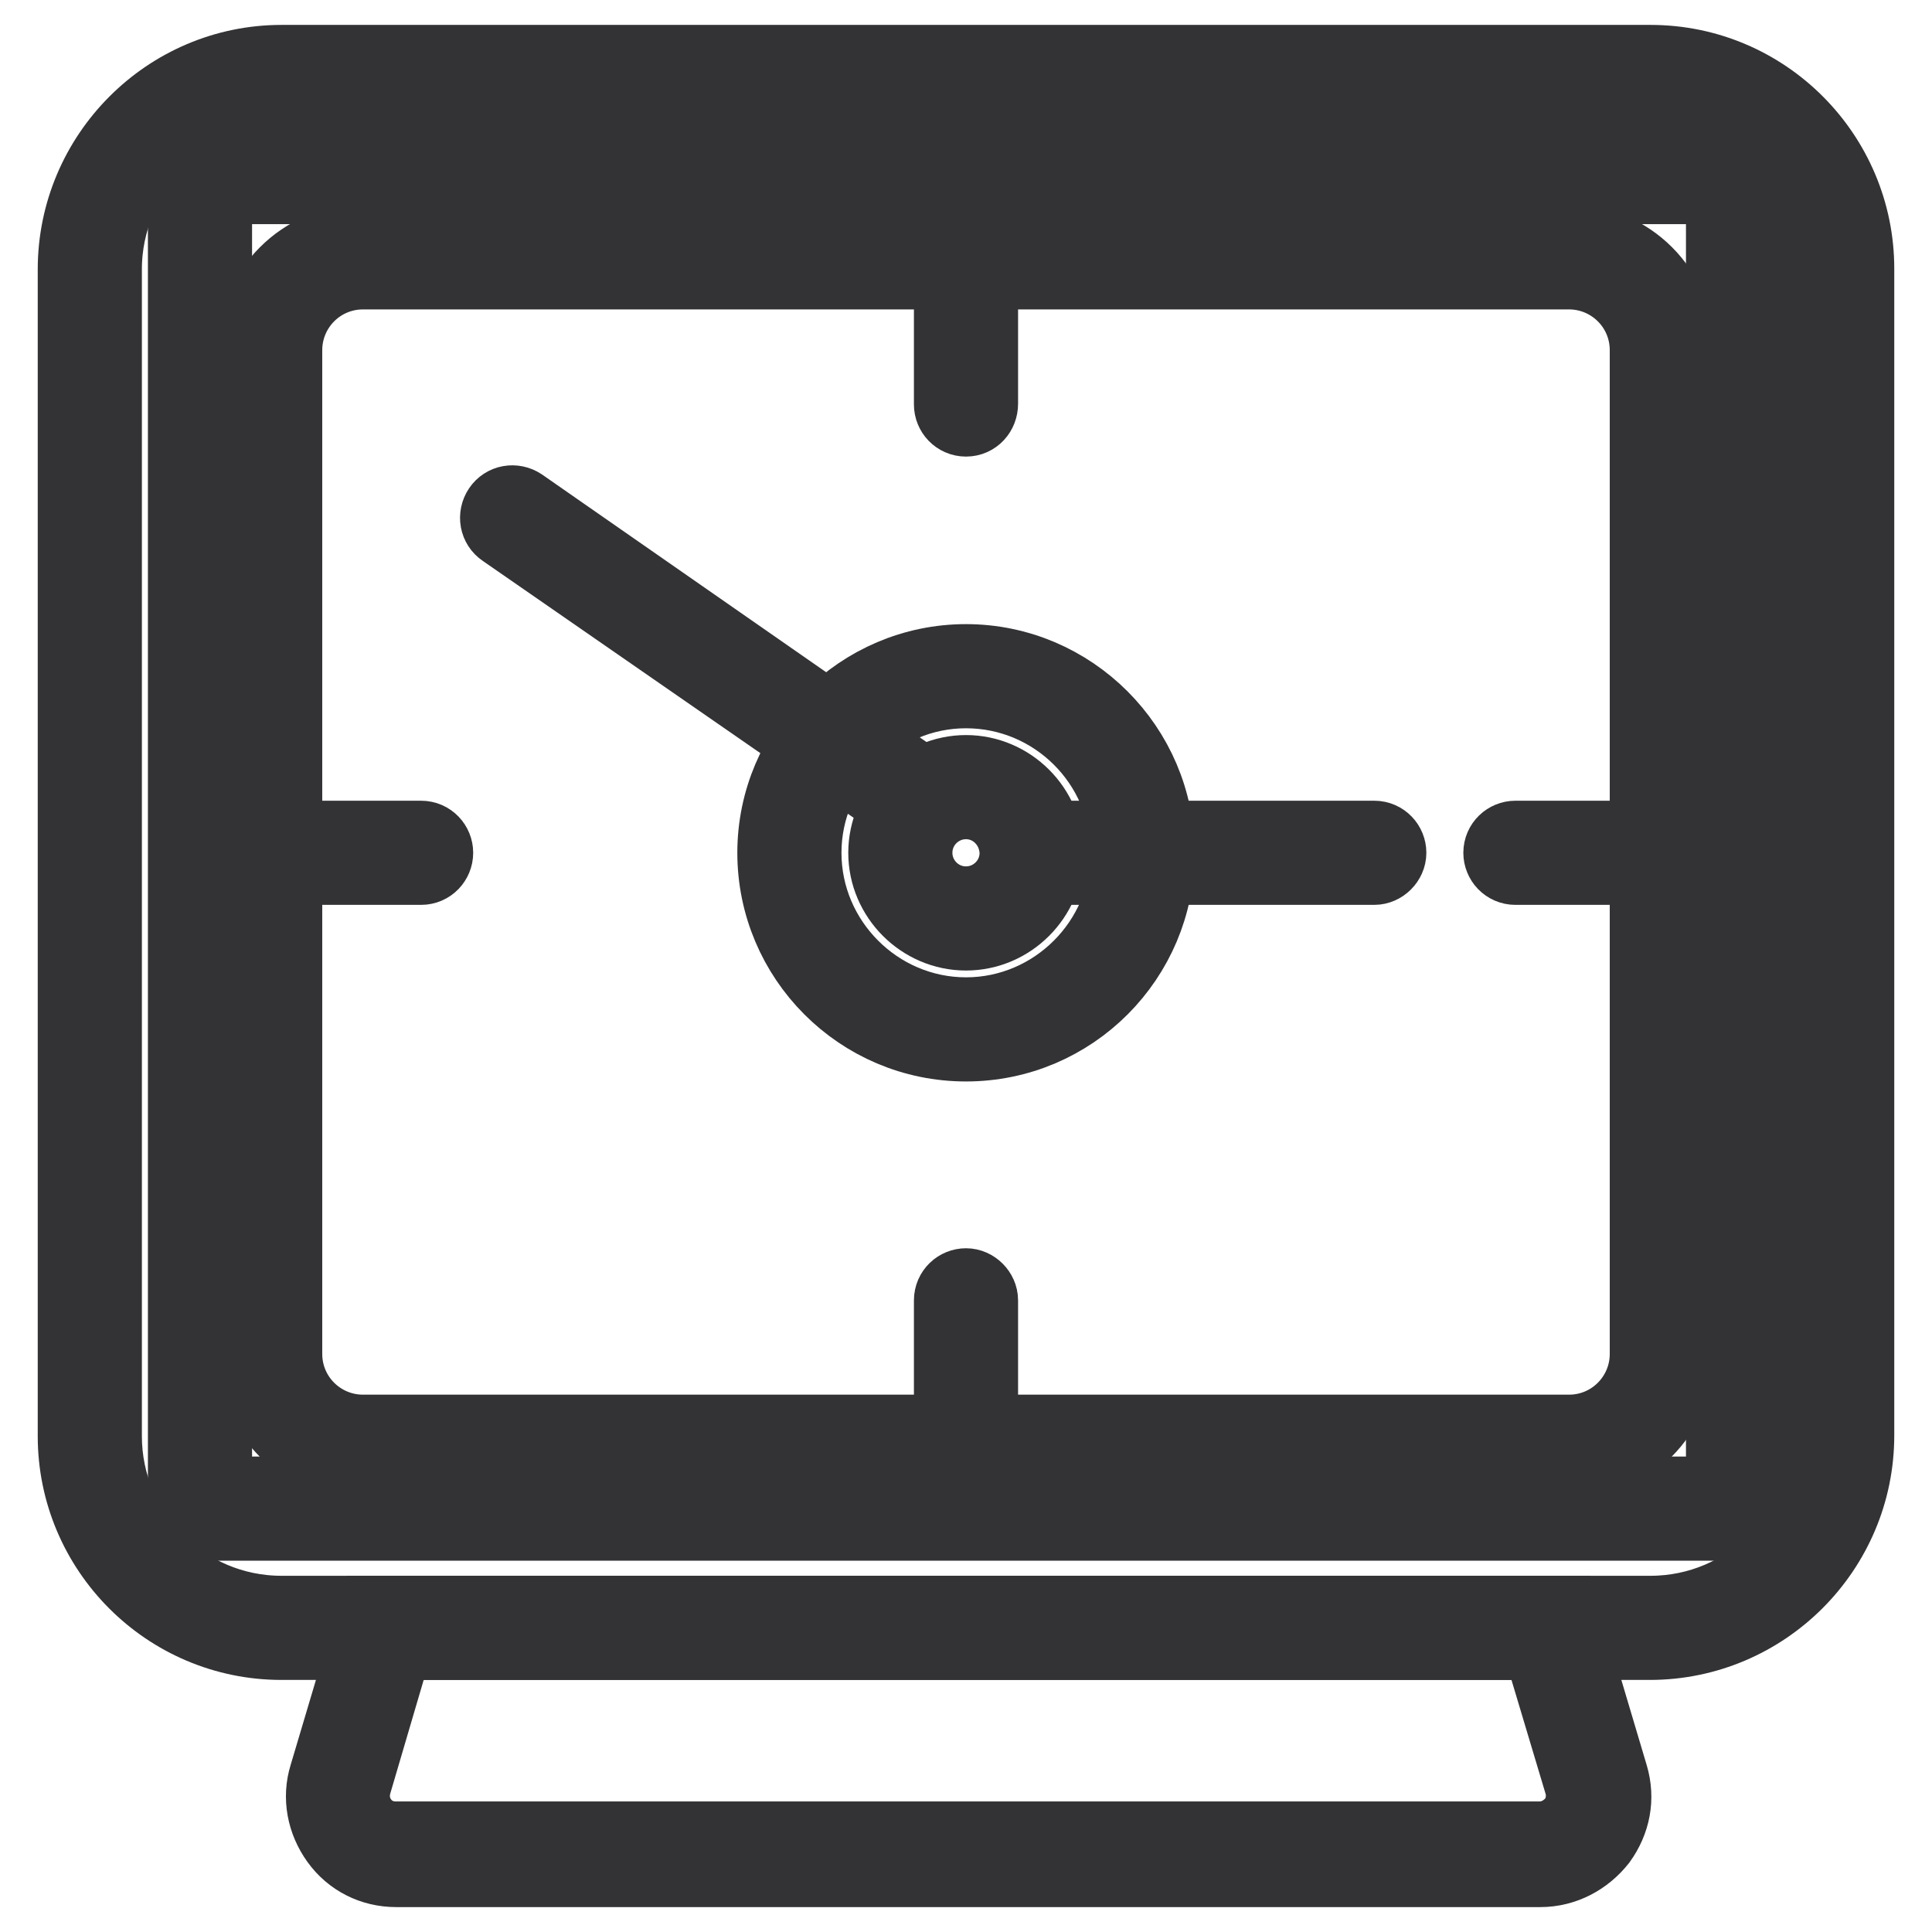
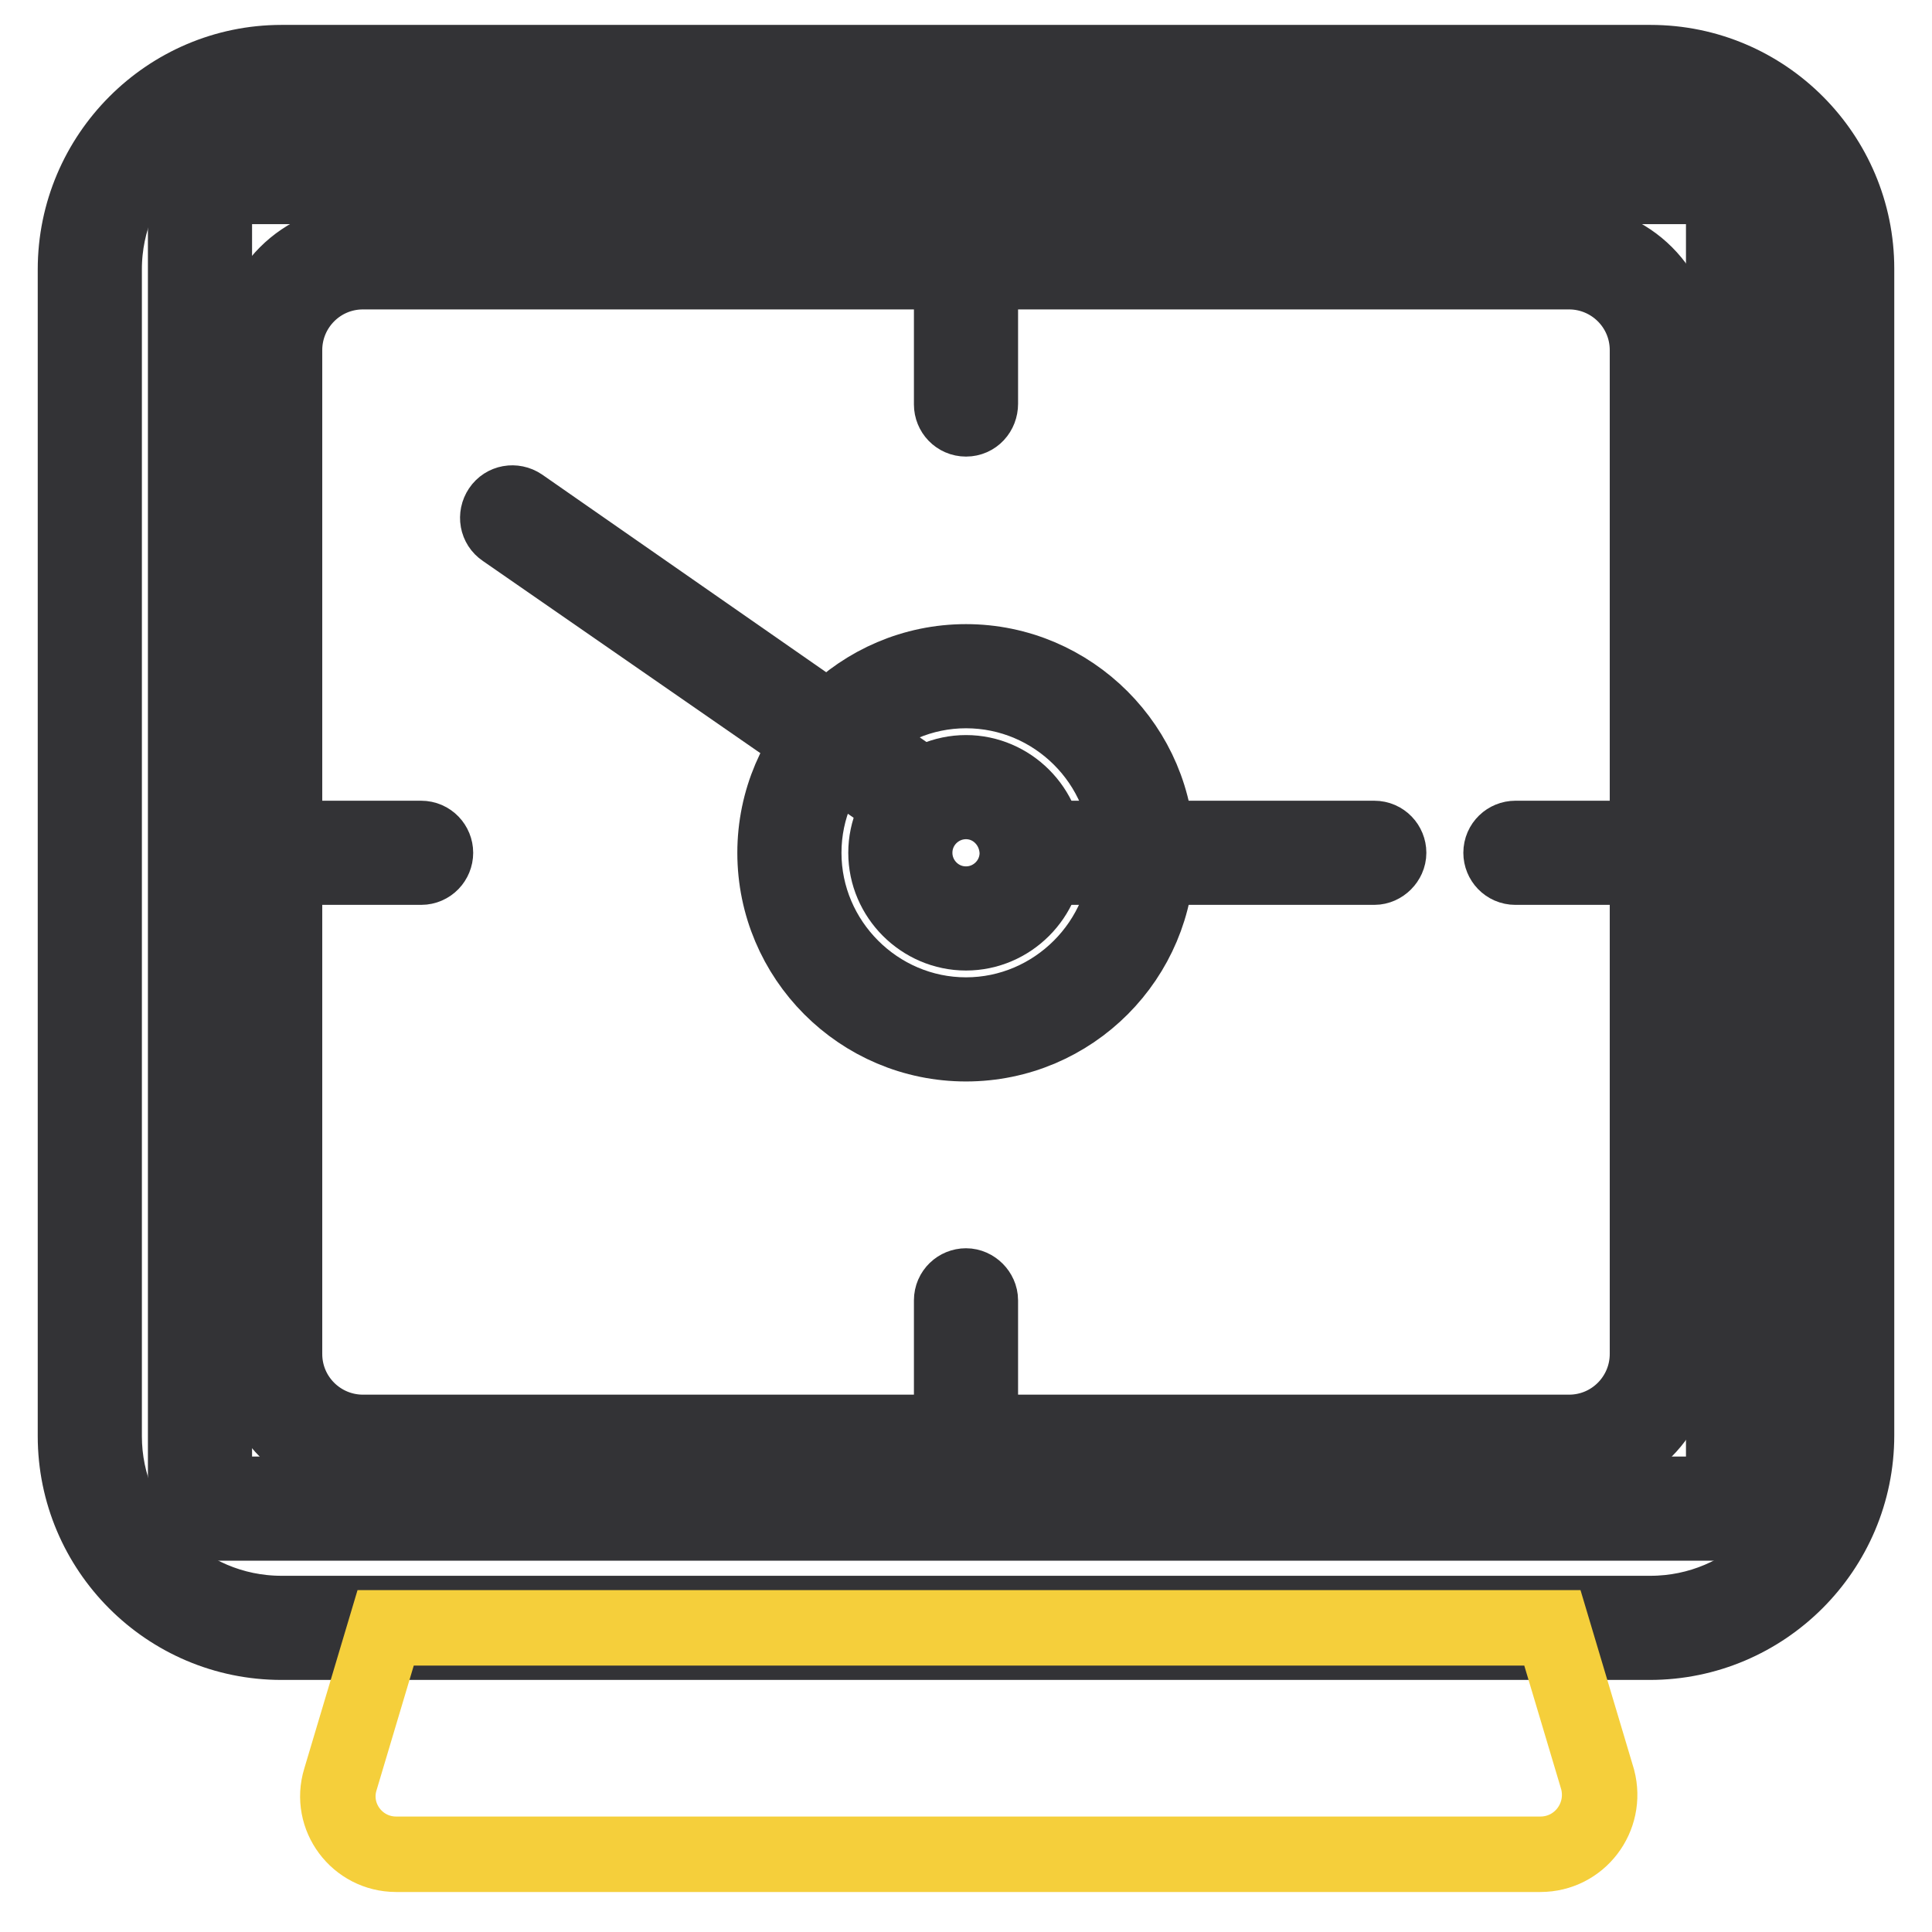
<svg xmlns="http://www.w3.org/2000/svg" version="1.1" x="0px" y="0px" viewBox="0 0 256 256" enable-background="new 0 0 256 256" xml:space="preserve">
  <g>
    <path stroke-width="10" fill-opacity="0" stroke="#d4d8ce" d="M26.5,22.8h203.8v177.1H26.5V22.8z" />
    <path stroke-width="10" fill-opacity="0" stroke="#333336" d="M232.2,201.8H24.6V20.9h207.7V201.8L232.2,201.8z M28.4,198h200V24.7h-200V198z" />
-     <path stroke-width="10" fill-opacity="0" stroke="#659c42" d="M218.6,10.3H37.3c-14,0-25.4,11.4-25.4,25.4v154.6c0,14,11.4,25.4,25.4,25.4h181.4 c14,0,25.4-11.4,25.4-25.4V35.7C244.1,21.7,232.6,10.3,218.6,10.3z M220.2,179.5c0,6.8-5.5,12.3-12.3,12.3H48.1 c-6.8,0-12.3-5.5-12.3-12.3v-133c0-6.8,5.5-12.3,12.3-12.3h159.8c6.8,0,12.3,5.5,12.3,12.3V179.5z" />
    <path stroke-width="10" fill-opacity="0" stroke="#333336" d="M218.6,217.6H37.3c-15.1,0-27.3-12.3-27.3-27.3V35.7C10,20.6,22.3,8.3,37.3,8.3h181.4 c15.1,0,27.3,12.3,27.3,27.3v154.6C246,205.3,233.7,217.6,218.6,217.6z M37.3,12.2c-12.9,0-23.5,10.5-23.5,23.5v154.6 c0,12.9,10.5,23.5,23.5,23.5h181.4c12.9,0,23.5-10.5,23.5-23.5V35.7c0-12.9-10.5-23.5-23.5-23.5H37.3z M207.9,193.7H48.1 c-7.9,0-14.3-6.4-14.3-14.3v-133c0-7.9,6.4-14.3,14.3-14.3h159.8c7.9,0,14.3,6.4,14.3,14.3v133 C222.1,187.3,215.7,193.7,207.9,193.7z M48.1,36c-5.8,0-10.4,4.7-10.4,10.4v133c0,5.8,4.7,10.4,10.4,10.4h159.8 c5.8,0,10.4-4.7,10.4-10.4v-133c0-5.8-4.7-10.4-10.4-10.4H48.1z" />
    <path stroke-width="10" fill-opacity="0" stroke="#333336" d="M128,55.5c-1.1,0-1.9-0.9-1.9-1.9V34.1c0-1.1,0.9-1.9,1.9-1.9s1.9,0.9,1.9,1.9v19.4 C129.9,54.6,129.1,55.5,128,55.5z M128,193.6c-1.1,0-1.9-0.9-1.9-1.9v-19.4c0-1.1,0.9-1.9,1.9-1.9s1.9,0.9,1.9,1.9v19.4 C129.9,192.7,129.1,193.6,128,193.6z" />
-     <path stroke-width="10" fill-opacity="0" stroke="#659c42" d="M36.4,112.9h19.4" />
    <path stroke-width="10" fill-opacity="0" stroke="#333336" d="M55.8,114.9H36.4c-1.1,0-1.9-0.9-1.9-1.9c0-1.1,0.9-1.9,1.9-1.9h19.4c1.1,0,1.9,0.9,1.9,1.9 C57.7,114,56.9,114.9,55.8,114.9z" />
    <path stroke-width="10" fill-opacity="0" stroke="#659c42" d="M200.8,112.9h19.4" />
    <path stroke-width="10" fill-opacity="0" stroke="#333336" d="M220.2,114.9h-19.4c-1.1,0-1.9-0.9-1.9-1.9c0-1.1,0.9-1.9,1.9-1.9h19.4c1.1,0,1.9,0.9,1.9,1.9 C222.1,114,221.3,114.9,220.2,114.9z" />
    <path stroke-width="10" fill-opacity="0" stroke="#f5cf3b" d="M104.6,112.9c0,12.9,10.5,23.4,23.4,23.4c12.9,0,23.4-10.5,23.4-23.4l0,0c0-12.9-10.5-23.4-23.4-23.4 C115,89.5,104.6,100,104.6,112.9z" />
    <path stroke-width="10" fill-opacity="0" stroke="#333336" d="M128,138.3c-14,0-25.3-11.4-25.3-25.3c0-13.9,11.4-25.3,25.3-25.3c13.9,0,25.3,11.4,25.3,25.3 C153.3,126.9,142,138.3,128,138.3z M128,91.5c-11.8,0-21.5,9.7-21.5,21.5c0,11.8,9.7,21.5,21.5,21.5c11.8,0,21.5-9.7,21.5-21.5 C149.5,101.1,139.8,91.5,128,91.5z" />
    <path stroke-width="10" fill-opacity="0" stroke="#d4d8ce" d="M119.3,112.9c0,4.8,3.9,8.7,8.7,8.7c4.8,0,8.7-3.9,8.7-8.7c0,0,0,0,0,0c0-4.8-3.9-8.7-8.7-8.7 C123.2,104.3,119.3,108.2,119.3,112.9z" />
    <path stroke-width="10" fill-opacity="0" stroke="#333336" d="M128,123.6c-5.8,0-10.6-4.8-10.6-10.6c0-5.8,4.8-10.6,10.6-10.6c5.8,0,10.6,4.8,10.6,10.6 C138.6,118.8,133.8,123.6,128,123.6z M128,106.2c-3.7,0-6.8,3-6.8,6.8c0,3.7,3,6.8,6.8,6.8c3.7,0,6.8-3,6.8-6.8 C134.7,109.2,131.7,106.2,128,106.2z" />
    <path stroke-width="10" fill-opacity="0" stroke="#333336" d="M182.1,114.9h-44.5c-1.1,0-1.9-0.9-1.9-1.9c0-1.1,0.9-1.9,1.9-1.9h44.5c1.1,0,1.9,0.9,1.9,1.9 C184,114,183.1,114.9,182.1,114.9z" />
    <path stroke-width="10" fill-opacity="0" stroke="#d4d8ce" d="M119.3,104.3L68,68.6" />
    <path stroke-width="10" fill-opacity="0" stroke="#333336" d="M119.3,106.2c-0.4,0-0.8-0.1-1.1-0.4L66.8,70.2c-0.9-0.6-1.1-1.8-0.5-2.7c0.6-0.9,1.8-1.1,2.7-0.5 l51.3,35.7c0.9,0.6,1.1,1.8,0.5,2.7C120.5,105.9,119.9,106.2,119.3,106.2z" />
    <path stroke-width="10" fill-opacity="0" stroke="#f5cf3b" d="M204.1,245.7H52.5c-5.2,0-8.9-5-7.4-9.9l6-20.1h154.6l6,20.1C213,240.8,209.3,245.7,204.1,245.7z" />
-     <path stroke-width="10" fill-opacity="0" stroke="#333336" d="M204.1,247.7H52.5c-3.1,0-5.9-1.4-7.7-3.9c-1.8-2.5-2.4-5.6-1.5-8.5l6.4-21.5H207l6.4,21.5 c0.9,3,0.3,6-1.5,8.5C210,246.2,207.2,247.7,204.1,247.7z M52.4,217.6l-5.5,18.7c-0.5,1.8-0.2,3.6,0.9,5.1c1.1,1.5,2.8,2.3,4.6,2.3 h151.6c1.9,0,3.5-0.9,4.7-2.3c1.1-1.5,1.4-3.4,0.9-5.1l-5.6-18.7H52.4L52.4,217.6z" />
  </g>
</svg>